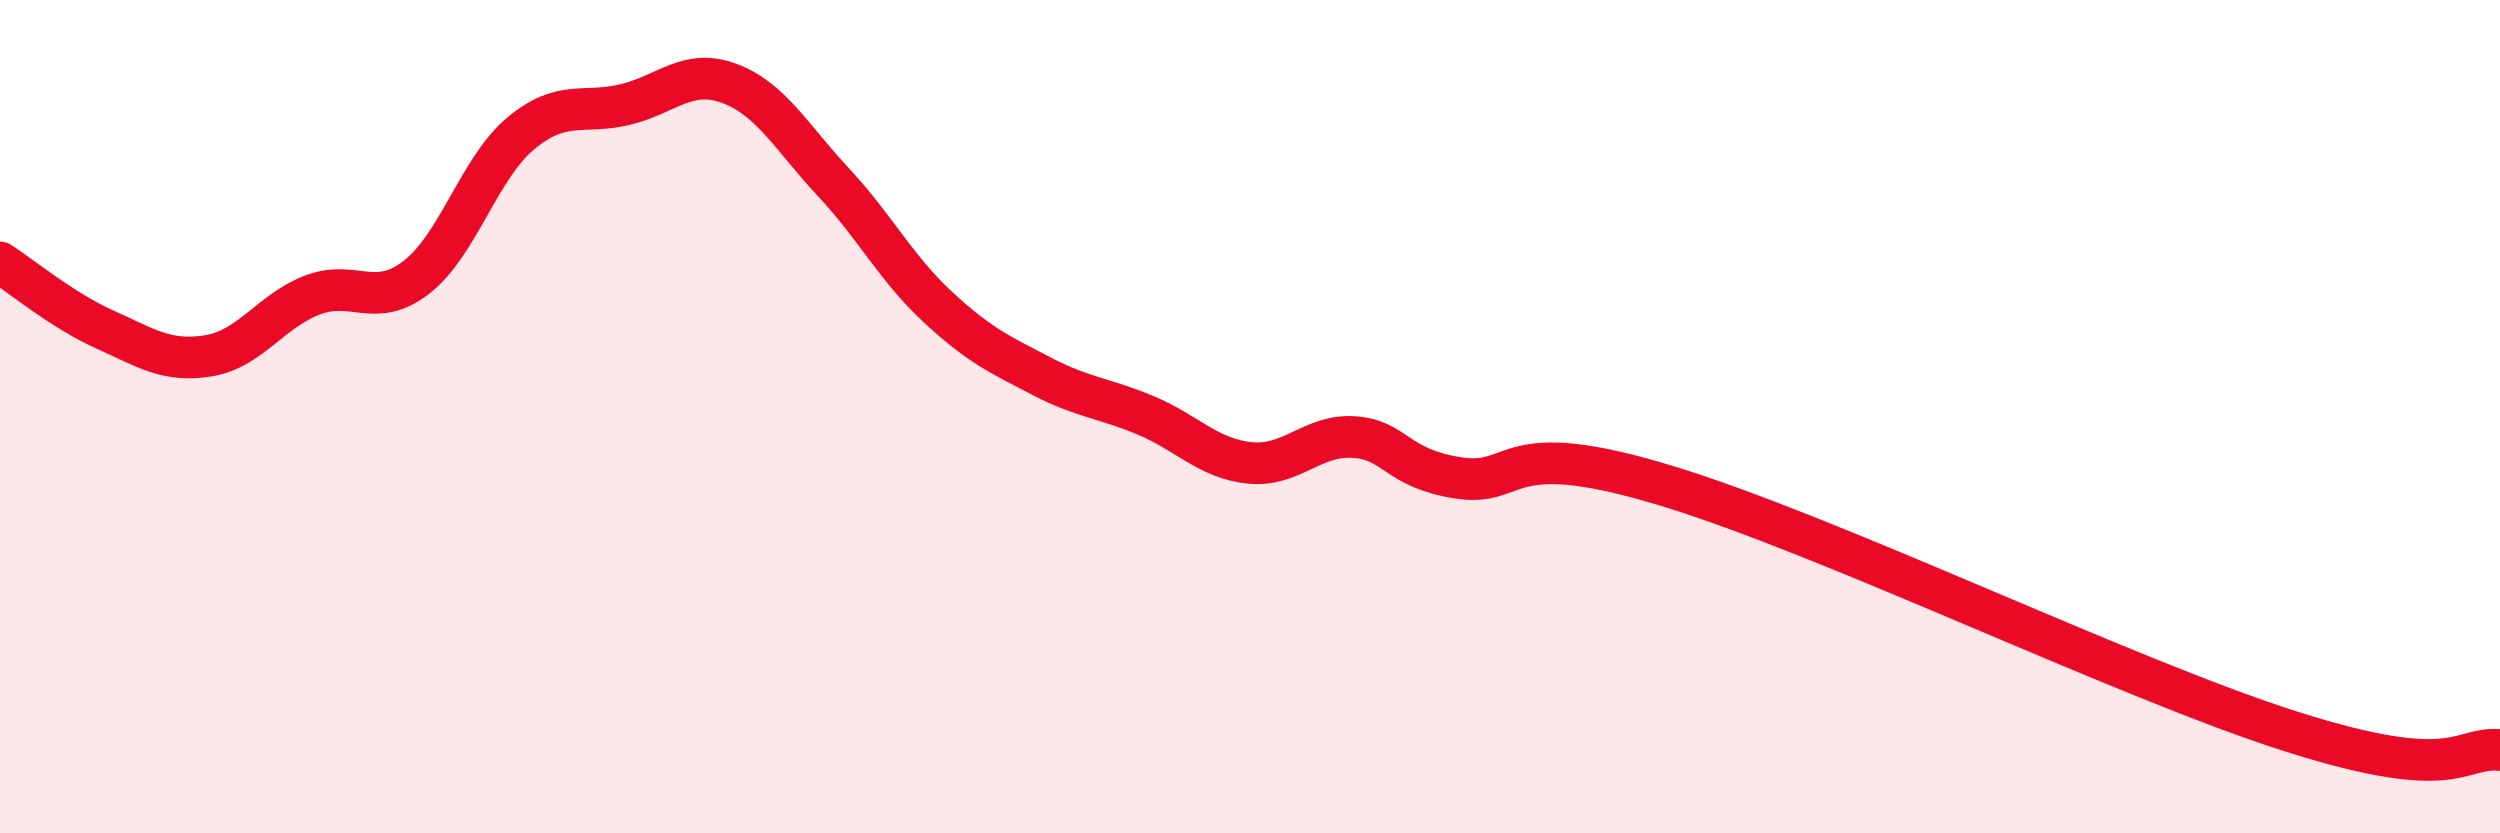
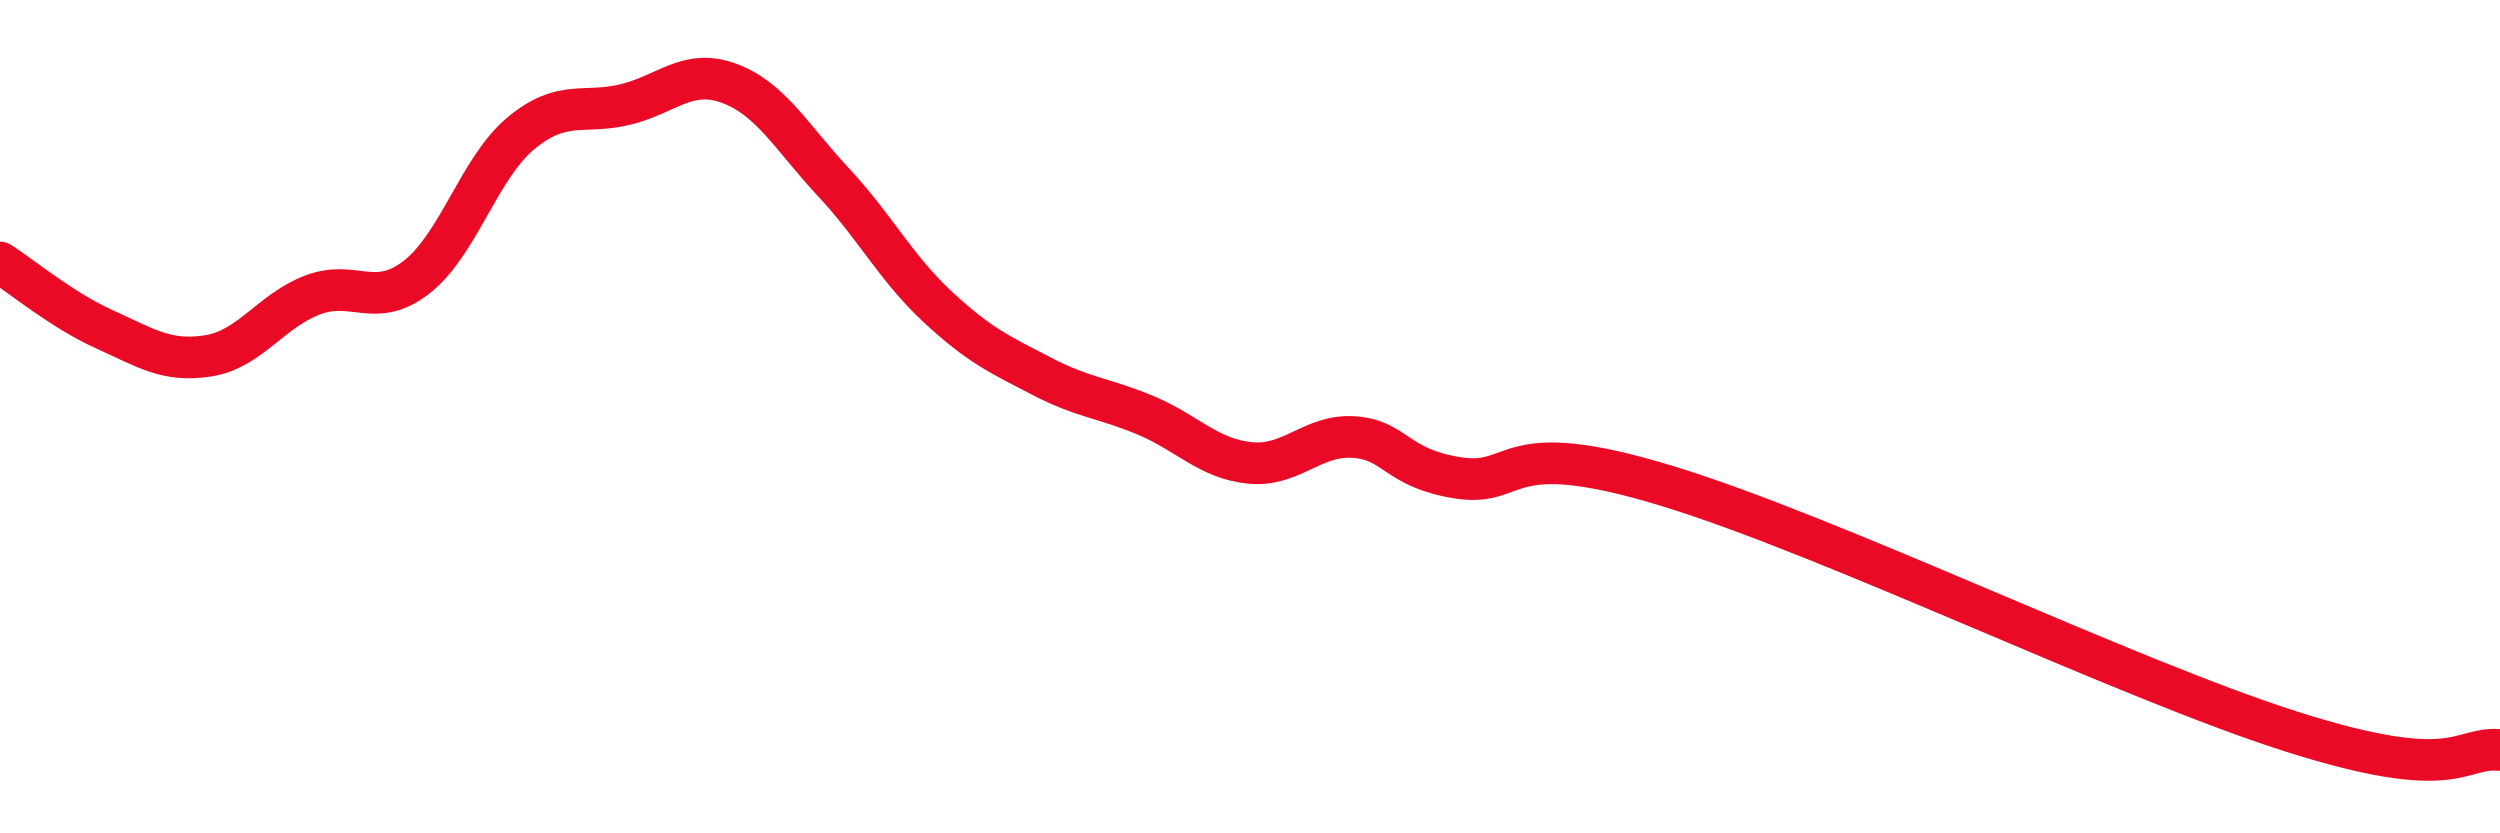
<svg xmlns="http://www.w3.org/2000/svg" width="60" height="20" viewBox="0 0 60 20">
-   <path d="M 0,6.3 C 0.5,6.62 1.5,7.45 2.5,7.9 C 3.5,8.35 4,8.7 5,8.54 C 6,8.38 6.5,7.46 7.5,7.08 C 8.5,6.7 9,7.43 10,6.65 C 11,5.87 11.5,4.03 12.5,3.2 C 13.5,2.37 14,2.75 15,2.51 C 16,2.27 16.5,1.63 17.5,2 C 18.5,2.37 19,3.3 20,4.37 C 21,5.44 21.5,6.43 22.5,7.36 C 23.5,8.29 24,8.51 25,9.03 C 26,9.55 26.5,9.55 27.5,9.97 C 28.5,10.39 29,11.01 30,11.11 C 31,11.21 31.5,10.42 32.5,10.49 C 33.5,10.56 33.5,11.24 35,11.47 C 36.5,11.7 36,10.44 40,11.66 C 44,12.88 51,16.29 55,17.56 C 59,18.83 59,17.91 60,18L60 20L0 20Z" fill="#EB0A25" opacity="0.1" stroke-linecap="round" stroke-linejoin="round" />
  <path d="M 0,6.3 C 0.5,6.62 1.5,7.45 2.5,7.9 C 3.5,8.35 4,8.7 5,8.54 C 6,8.38 6.5,7.46 7.5,7.08 C 8.5,6.7 9,7.43 10,6.65 C 11,5.87 11.5,4.03 12.5,3.2 C 13.5,2.37 14,2.75 15,2.51 C 16,2.27 16.5,1.63 17.5,2 C 18.5,2.37 19,3.3 20,4.37 C 21,5.44 21.5,6.43 22.5,7.36 C 23.5,8.29 24,8.51 25,9.03 C 26,9.55 26.5,9.55 27.5,9.97 C 28.5,10.39 29,11.01 30,11.11 C 31,11.21 31.5,10.42 32.5,10.49 C 33.5,10.56 33.5,11.24 35,11.47 C 36.5,11.7 36,10.44 40,11.66 C 44,12.88 51,16.29 55,17.56 C 59,18.83 59,17.91 60,18" stroke="#EB0A25" stroke-width="1" fill="none" stroke-linecap="round" stroke-linejoin="round" />
</svg>